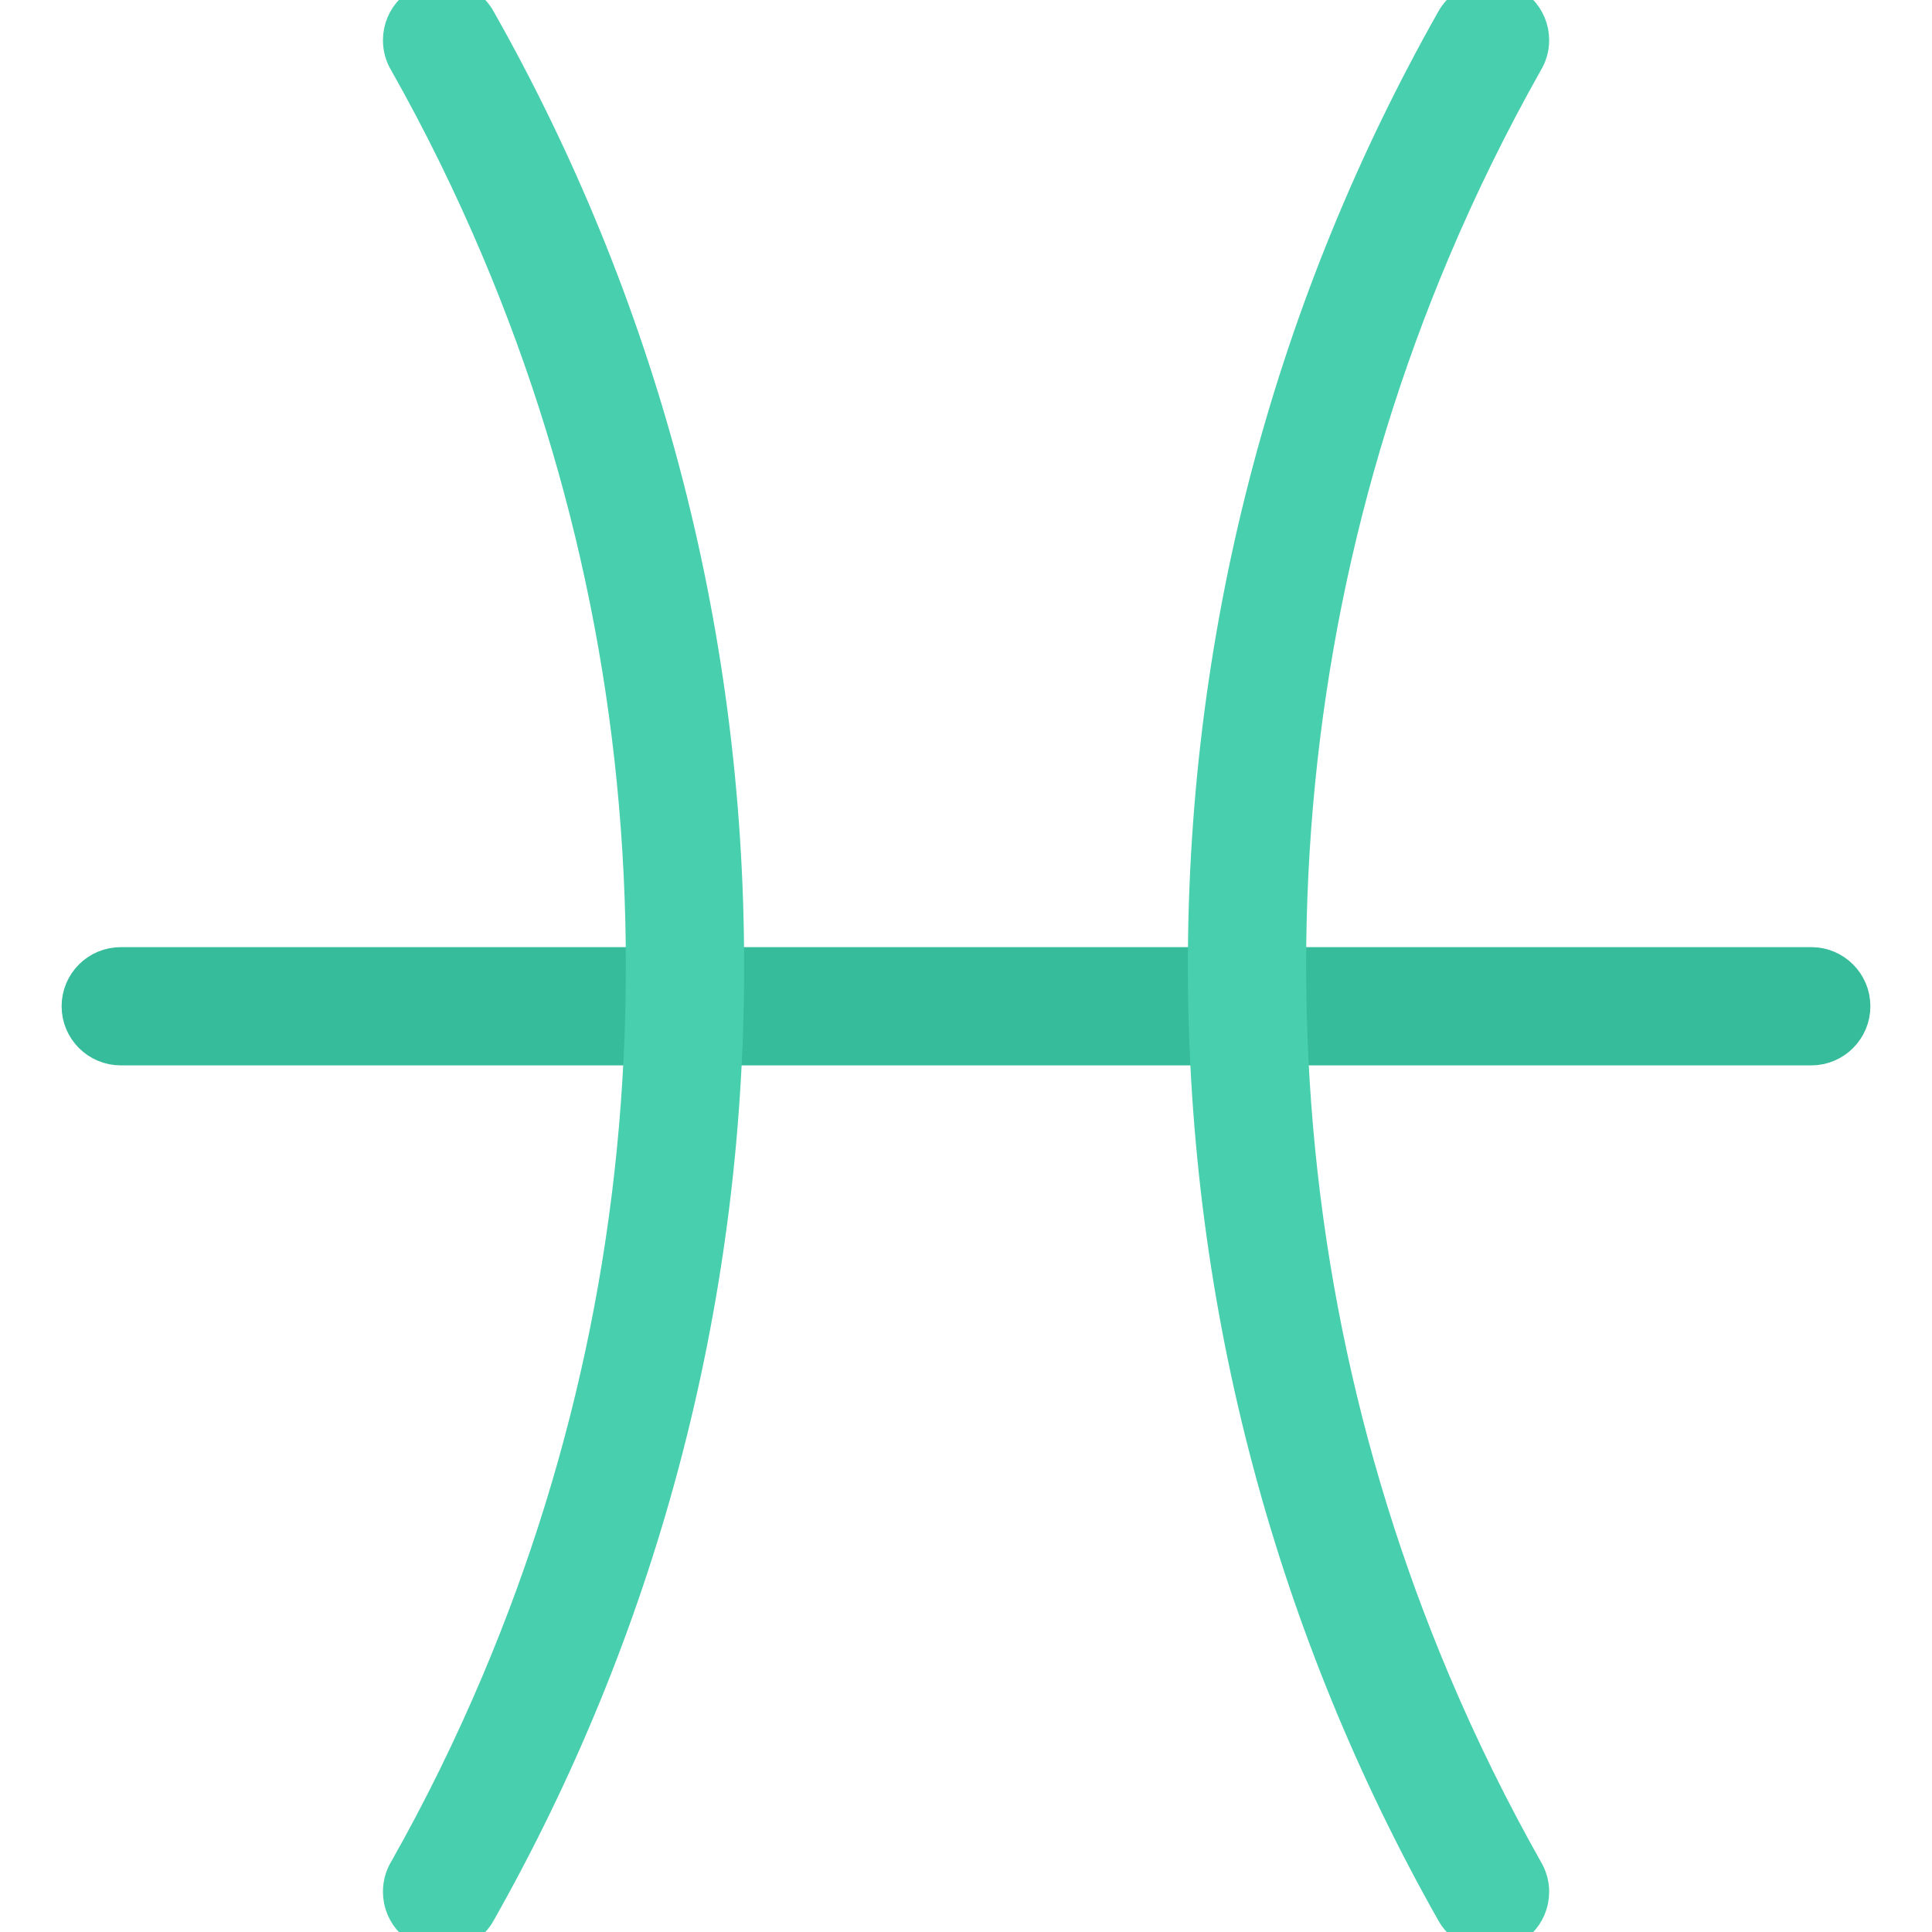
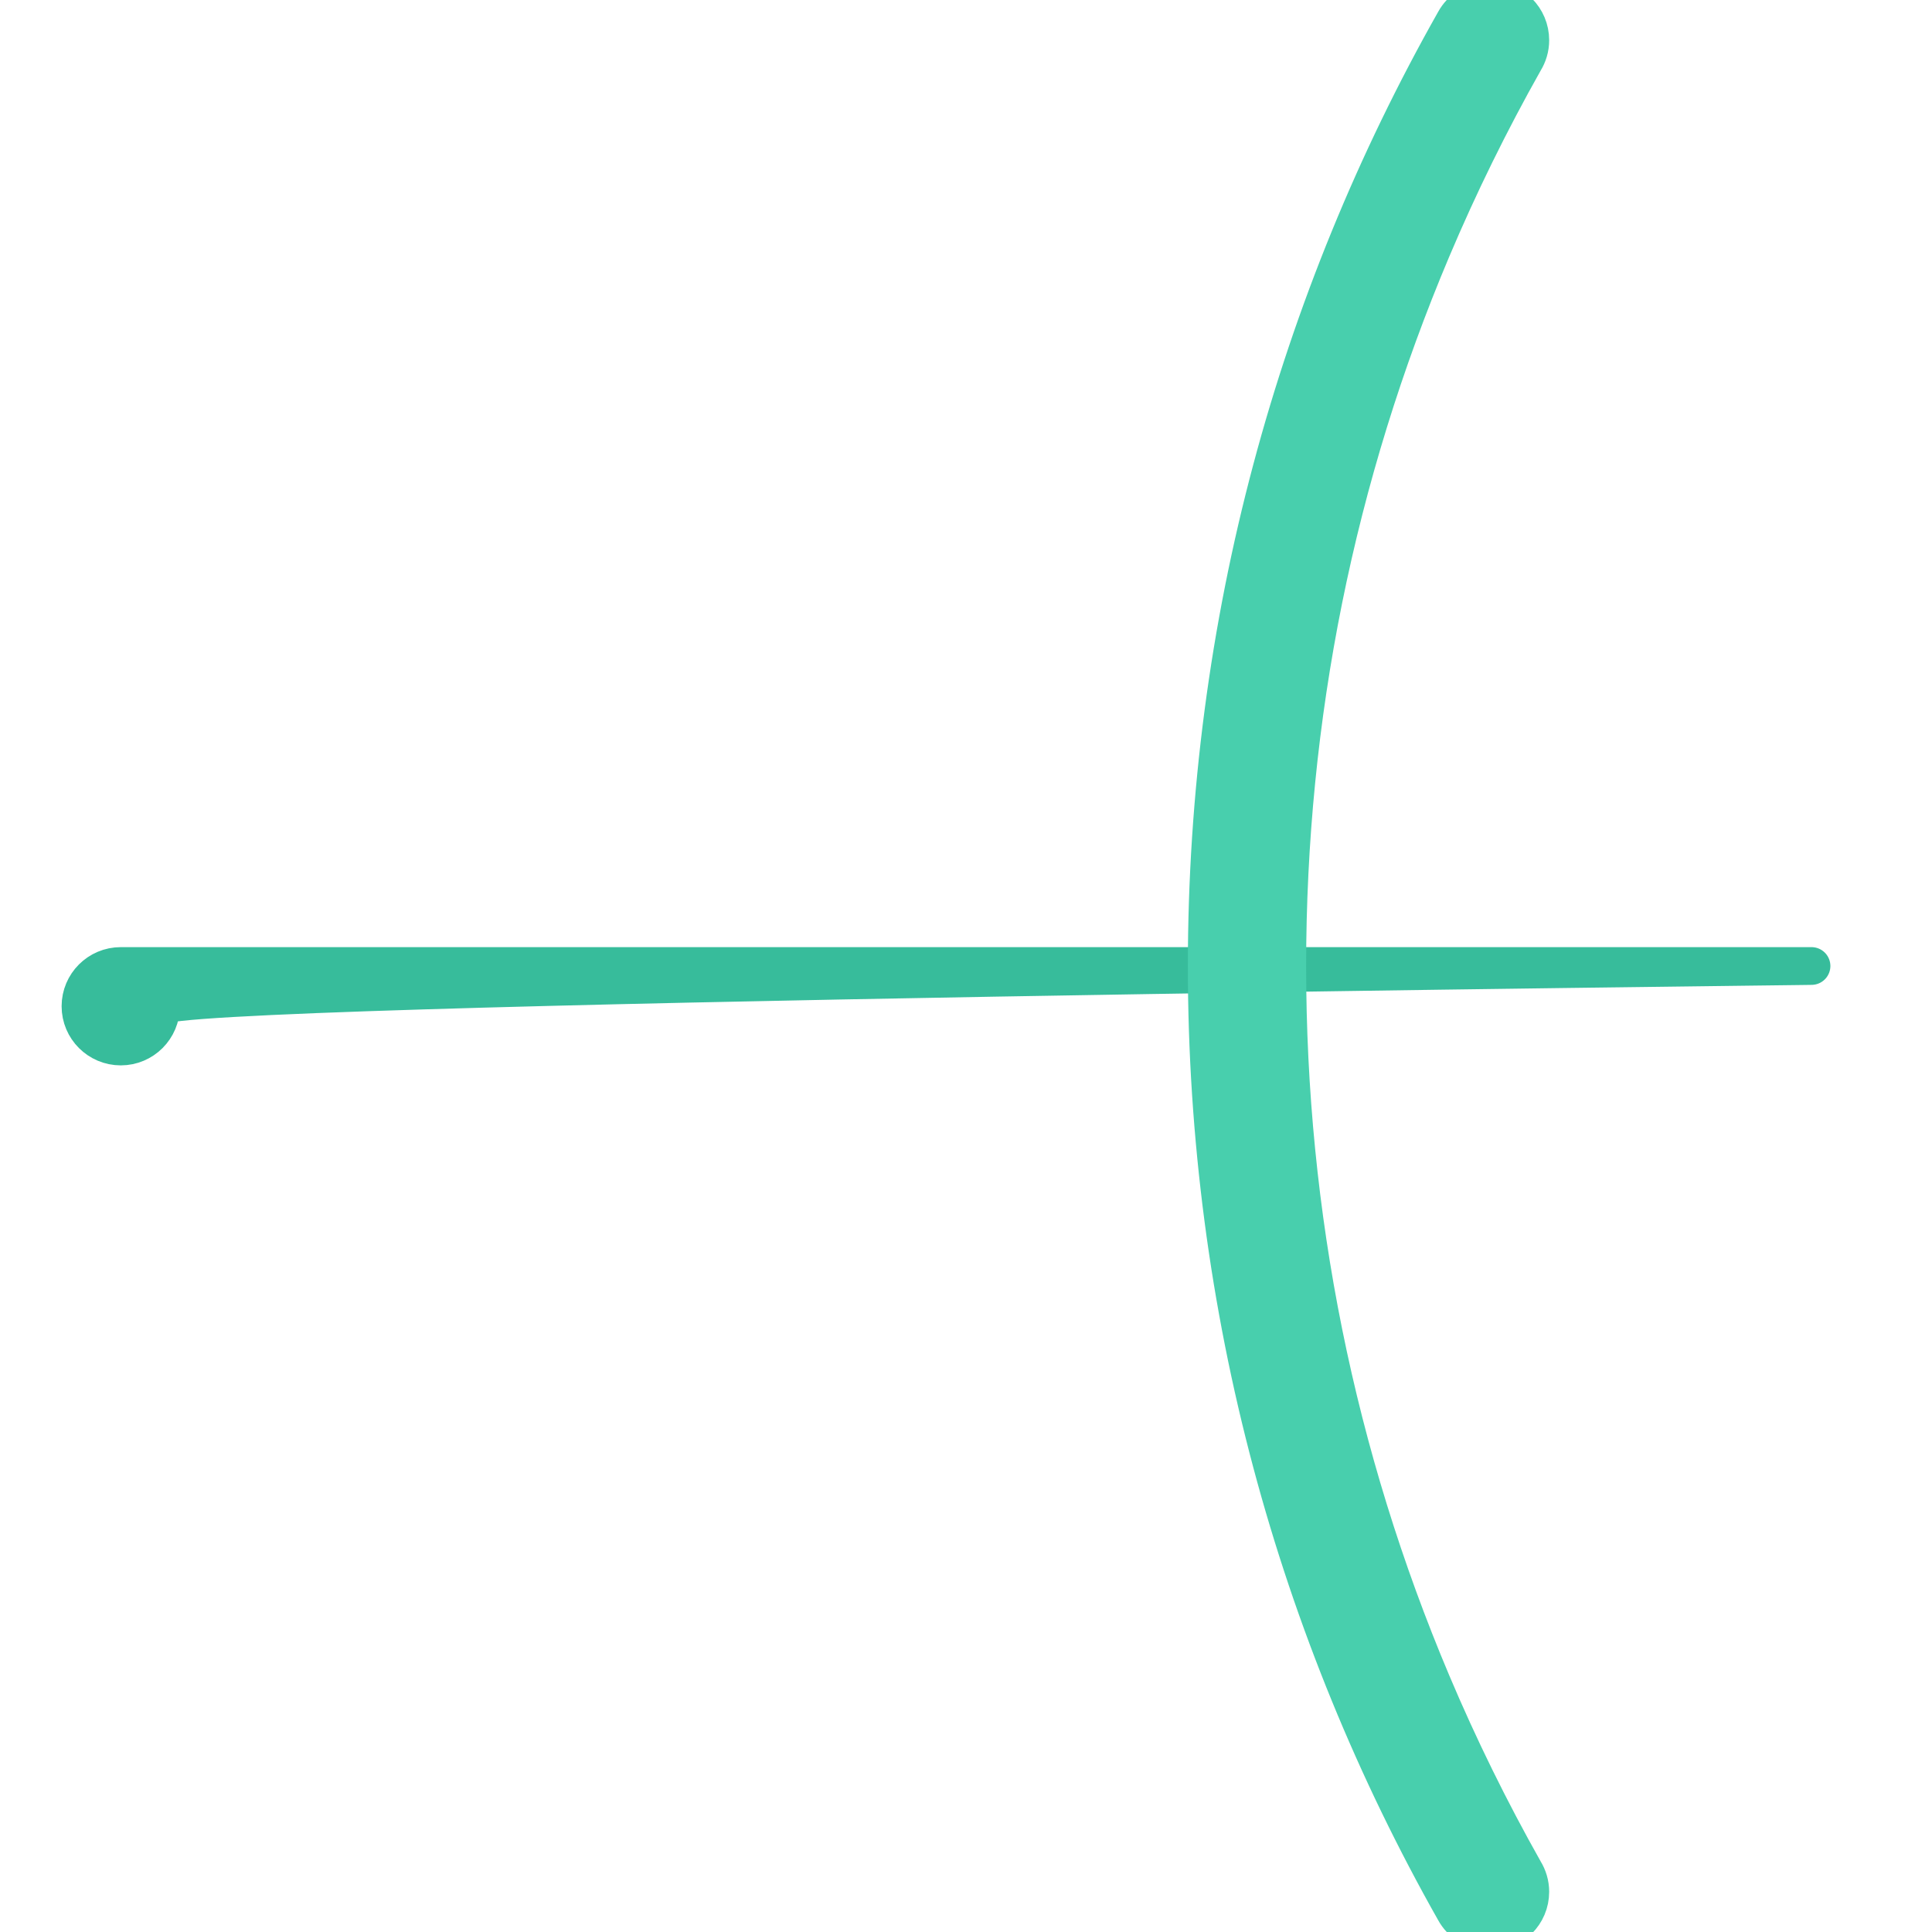
<svg xmlns="http://www.w3.org/2000/svg" height="800px" width="800px" version="1.1" id="Layer_1" viewBox="0 0 512 512" xml:space="preserve">
-   <path style="fill:#37BC9B; stroke:#37BC9B; stroke-width:10;" d="M480.016,256h-448c-5.906,0-10.688,4.773-10.688,10.664s4.781,10.672,10.688,10.672h448  c5.875,0,10.656-4.781,10.656-10.672S485.891,256,480.016,256z" />
+   <path style="fill:#37BC9B; stroke:#37BC9B; stroke-width:10;" d="M480.016,256h-448c-5.906,0-10.688,4.773-10.688,10.664s4.781,10.672,10.688,10.672c5.875,0,10.656-4.781,10.656-10.672S485.891,256,480.016,256z" />
  <g>
-     <path style="fill:#48CFAD; stroke:#48CFAD; stroke-width:10;" d="M126.547,5.641C124.766,2.289,121.203,0,117.141,0c-5.875,0-10.656,4.773-10.656,10.664   c0,2.039,0.562,3.938,1.562,5.555c9.125,16.133,17.281,32.789,24.469,49.781c25.469,60.164,38.344,124.094,38.344,190   s-12.875,129.836-38.344,190c-7.188,16.992-15.344,33.648-24.469,49.773c-1,1.625-1.562,3.523-1.562,5.562   c0,5.891,4.781,10.664,10.656,10.664c4.062,0,7.625-2.289,9.406-5.641c41.812-73.945,65.656-159.367,65.656-250.359   S168.359,79.586,126.547,5.641z" />
    <path style="fill:#48CFAD; stroke:#48CFAD; stroke-width:10;" d="M385.453,506.359c1.812,3.352,5.344,5.641,9.406,5.641c5.906,0,10.688-4.773,10.688-10.664   c0-2.039-0.594-3.938-1.594-5.562c-9.094-16.125-17.281-32.781-24.469-49.773c-25.438-60.164-38.344-124.094-38.344-190   s12.906-129.836,38.344-190c7.188-16.992,15.375-33.648,24.469-49.781c1-1.617,1.594-3.516,1.594-5.555   C405.547,4.773,400.766,0,394.859,0c-4.062,0-7.594,2.289-9.406,5.641C343.672,79.586,319.797,165.008,319.797,256   S343.672,432.414,385.453,506.359z" />
  </g>
</svg>